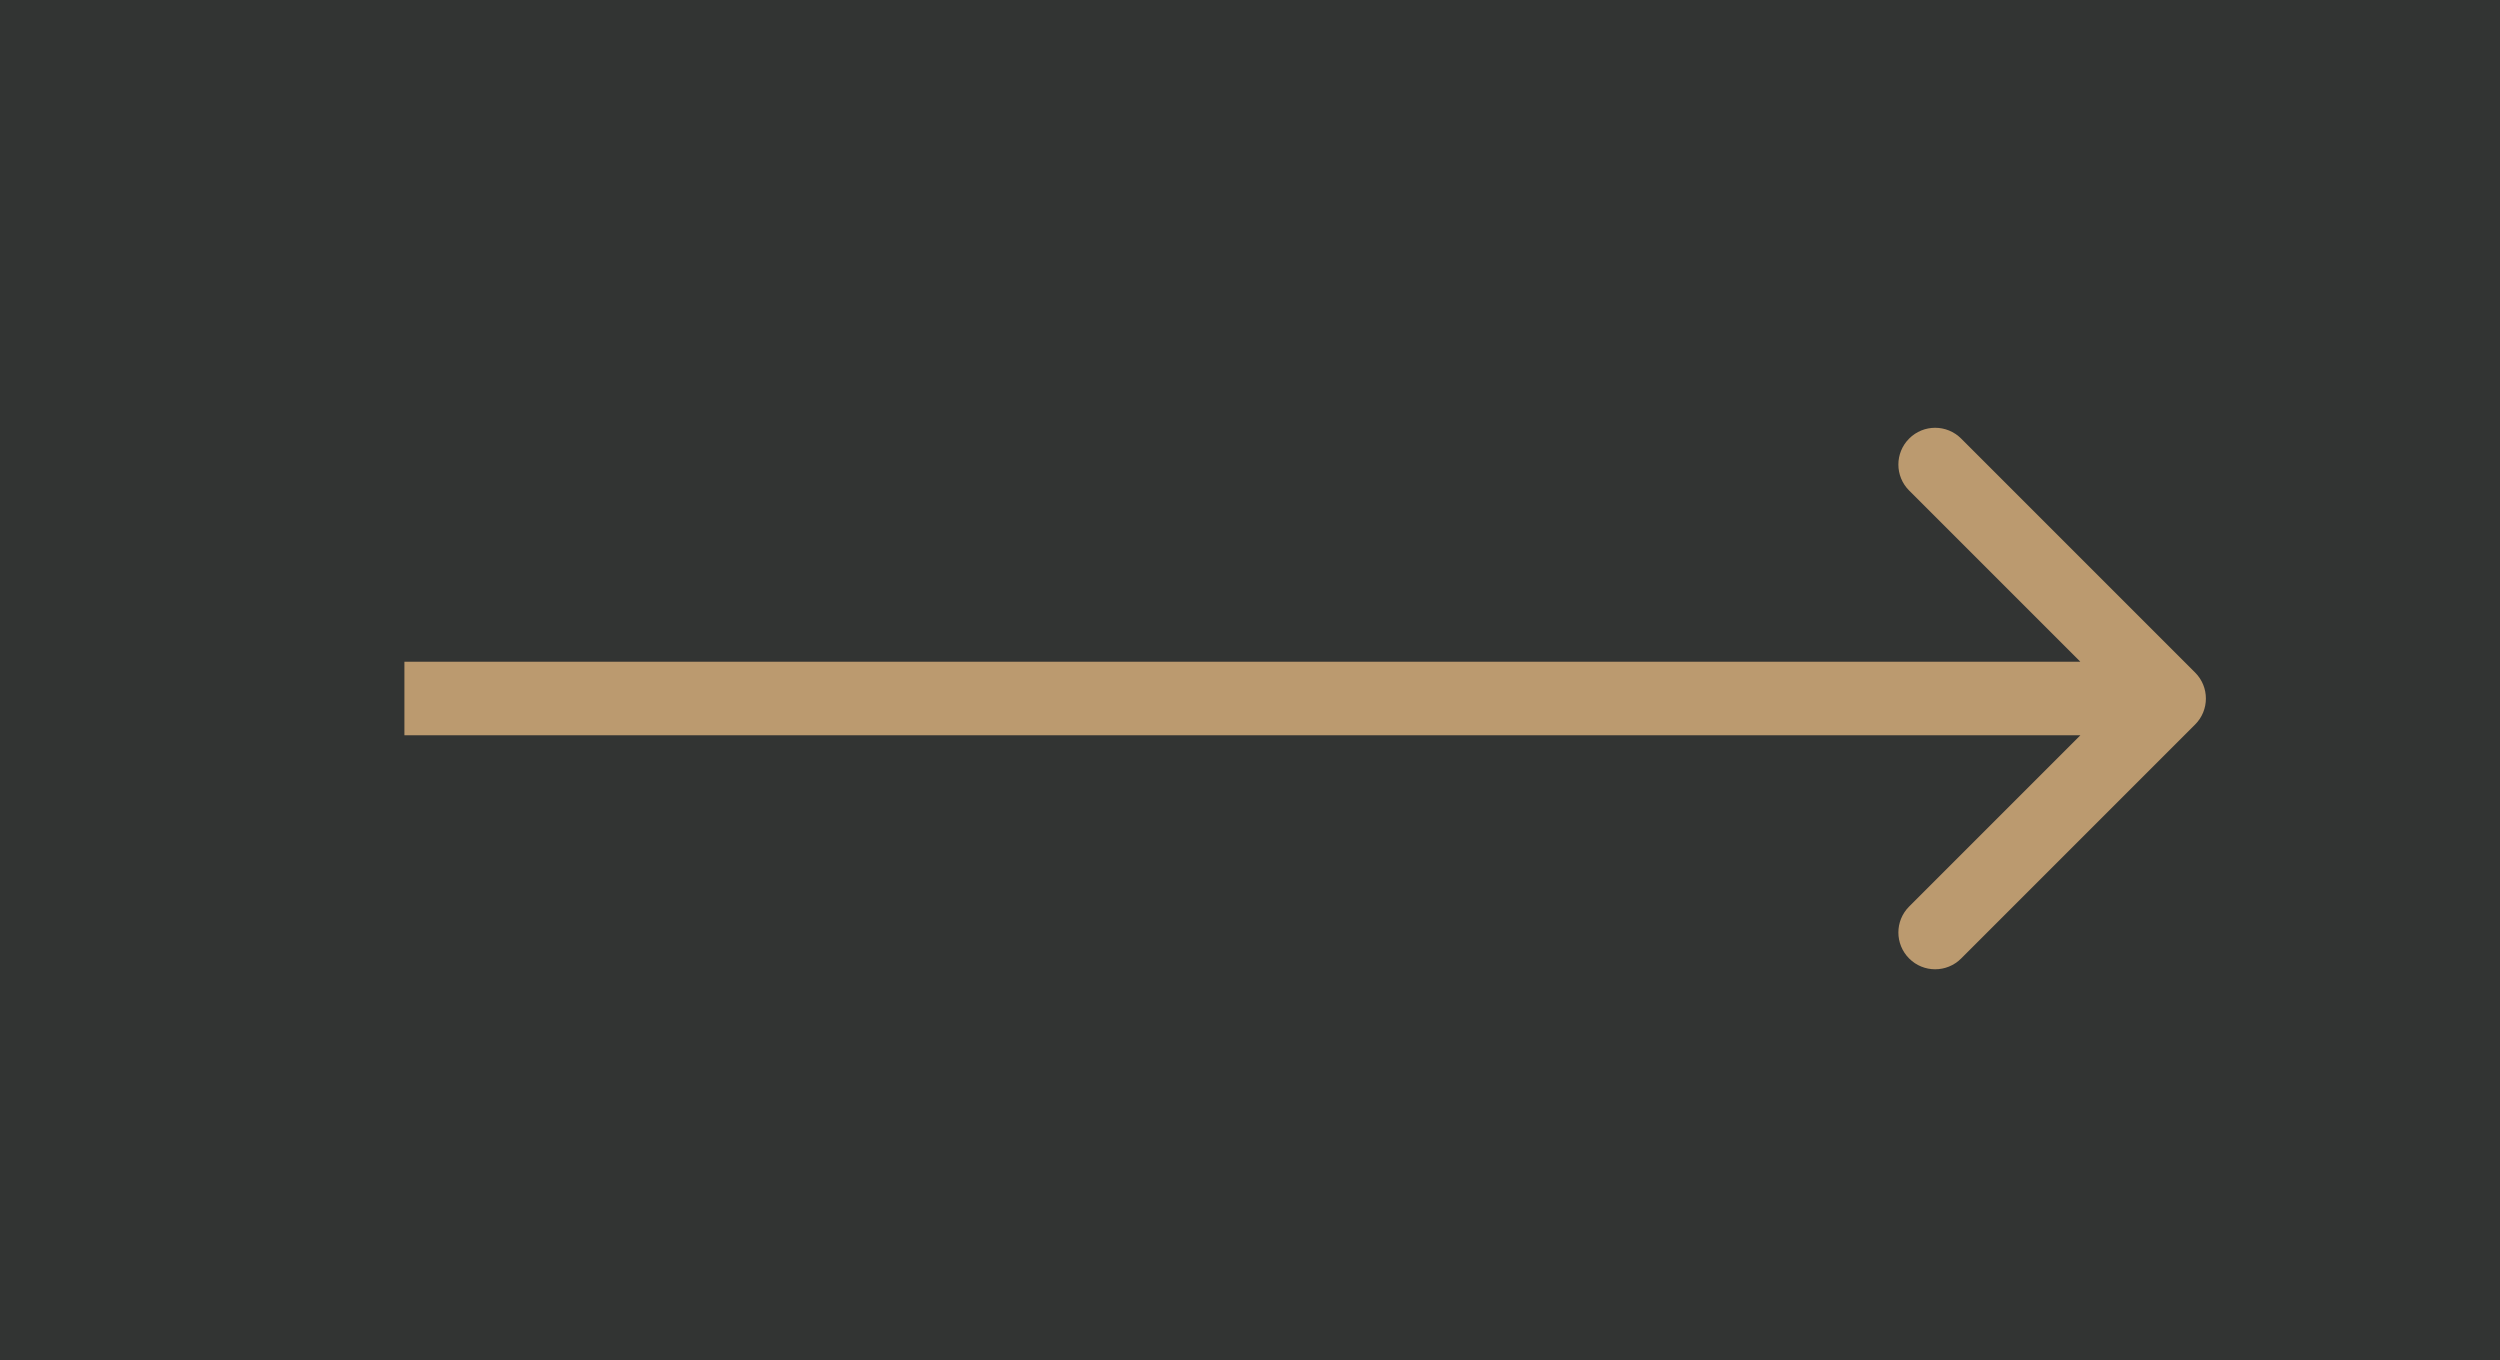
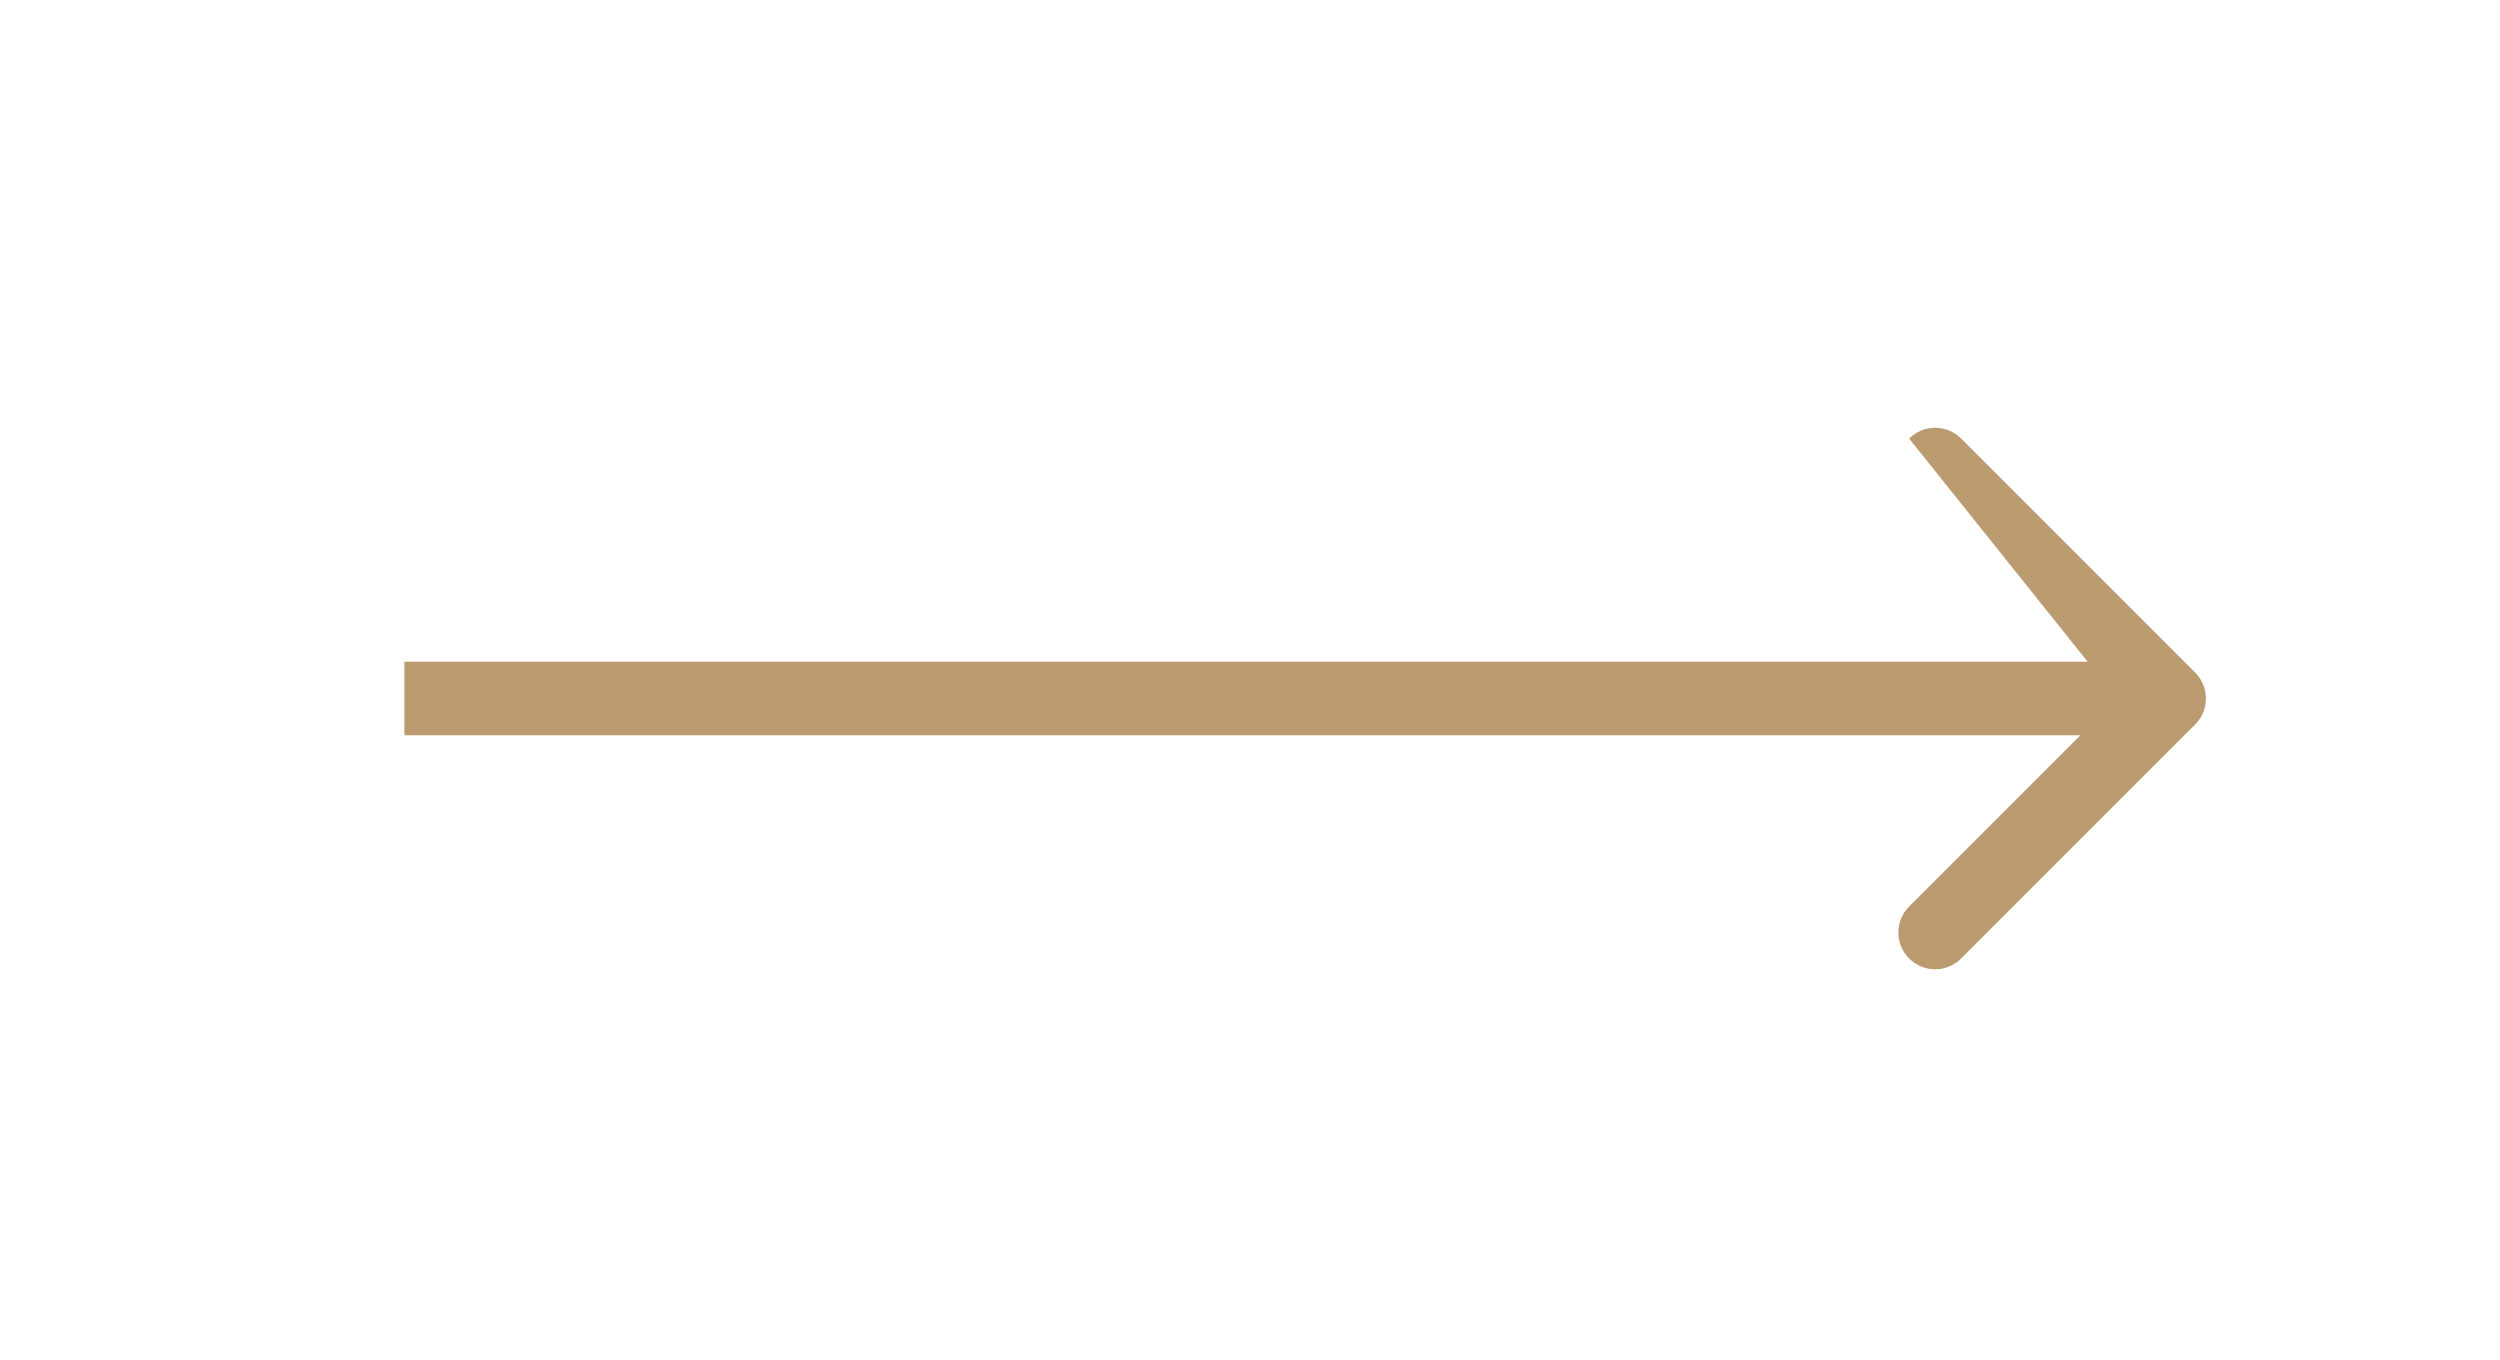
<svg xmlns="http://www.w3.org/2000/svg" width="68" height="37" viewBox="0 0 68 37" fill="none">
-   <rect width="68" height="37" fill="#323433" />
-   <path d="M59.707 19.707C60.098 19.317 60.098 18.683 59.707 18.293L53.343 11.929C52.953 11.538 52.319 11.538 51.929 11.929C51.538 12.319 51.538 12.953 51.929 13.343L57.586 19L51.929 24.657C51.538 25.047 51.538 25.68 51.929 26.071C52.319 26.462 52.953 26.462 53.343 26.071L59.707 19.707ZM11 19V20H59V19V18H11V19Z" fill="#BB9A6F" />
+   <path d="M59.707 19.707C60.098 19.317 60.098 18.683 59.707 18.293L53.343 11.929C52.953 11.538 52.319 11.538 51.929 11.929L57.586 19L51.929 24.657C51.538 25.047 51.538 25.68 51.929 26.071C52.319 26.462 52.953 26.462 53.343 26.071L59.707 19.707ZM11 19V20H59V19V18H11V19Z" fill="#BB9A6F" />
</svg>